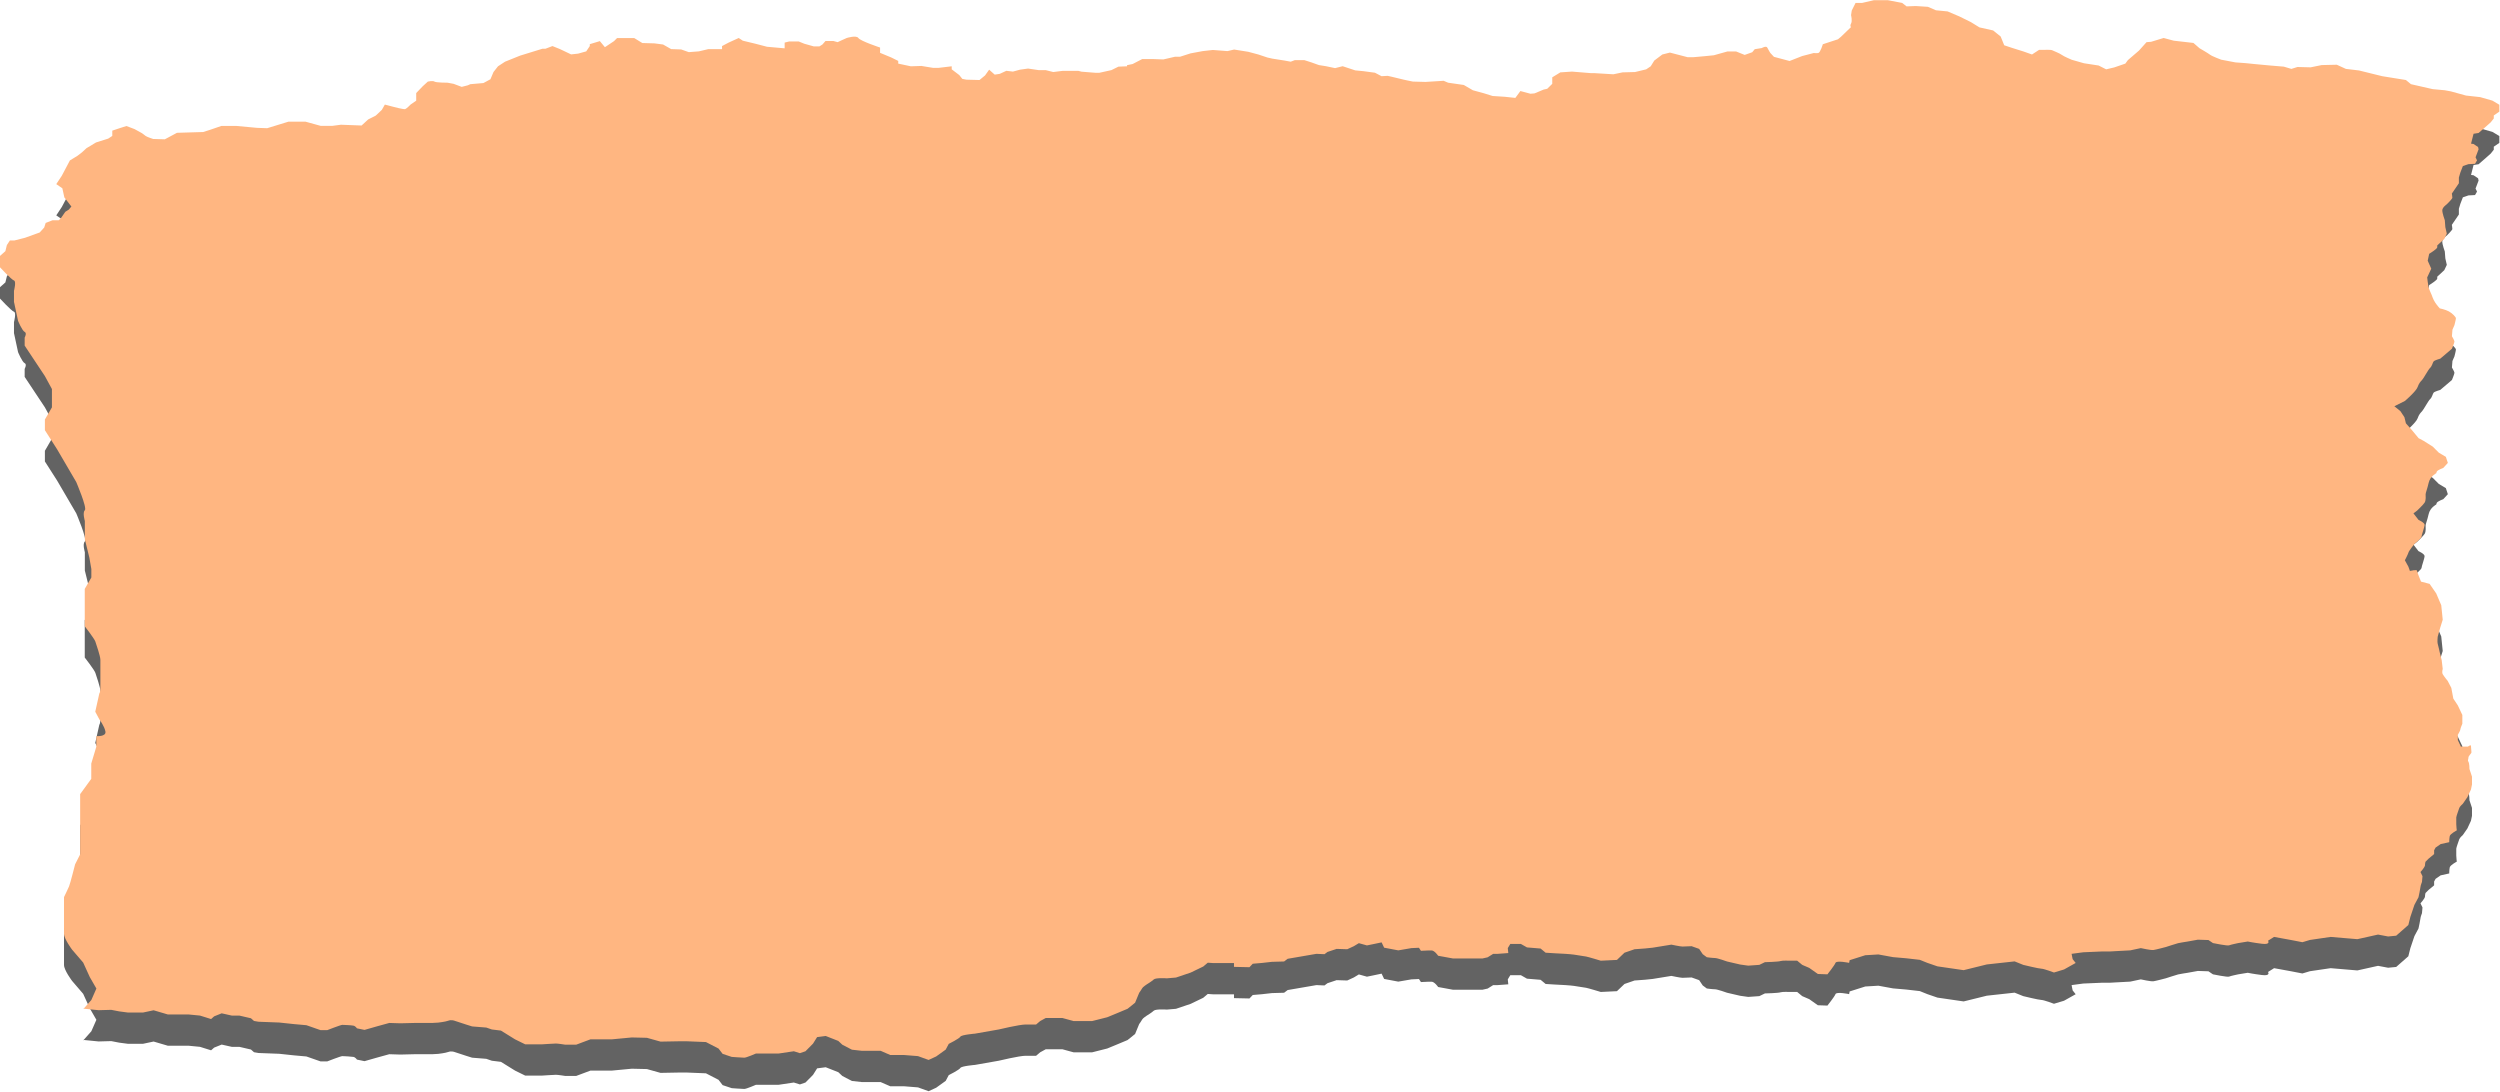
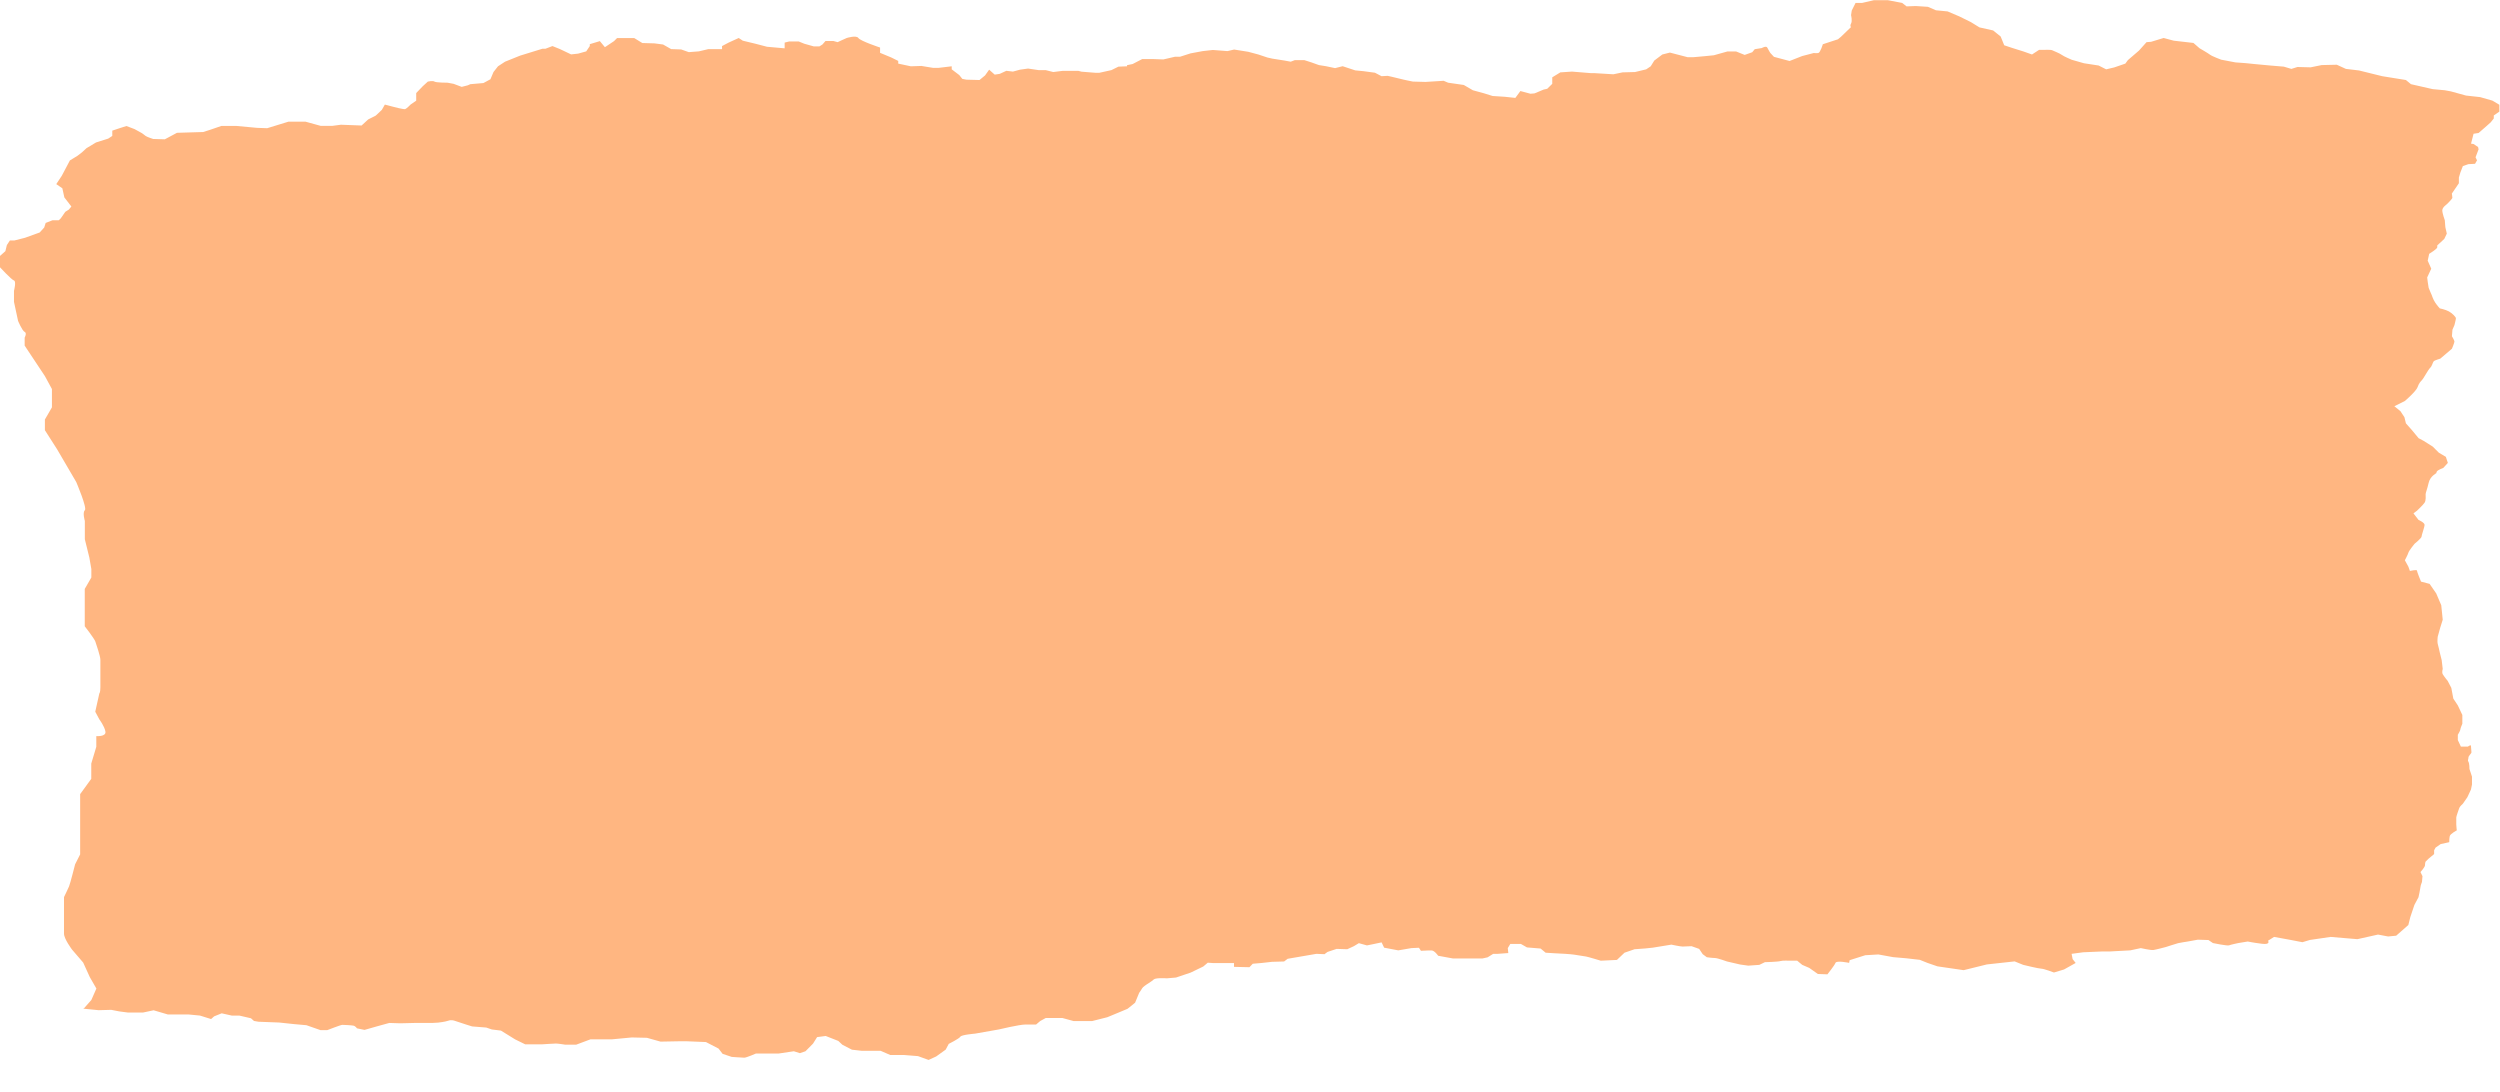
<svg xmlns="http://www.w3.org/2000/svg" fill="#000000" height="125.7" preserveAspectRatio="xMidYMid meet" version="1" viewBox="-0.0 -0.1 287.9 125.7" width="287.9" zoomAndPan="magnify">
  <g id="change1_1">
-     <path d="M9.59,119.71l.93-1.05,.58-1.32-.76-1.32-.76-1.67-1.28-1.49s-.93-1.23-.93-1.84v-4.21s.47-.97,.58-1.23c.12-.26,.7-2.55,.7-2.55l.58-1.14v-6.94l1.28-1.76v-1.76l.58-1.93v-1.23s1.16,.09,1.05-.53c-.12-.61-.7-1.4-.7-1.4l-.47-.88,.47-2.11s.12-.09,.12-.7v-3.16c0-.44-.47-1.76-.58-2.11-.12-.35-1.22-1.76-1.22-1.76v-4.3l.76-1.32v-.97l-.23-1.32-.52-2.11v-2.11s-.29-.97,0-1.23c.29-.26-.99-3.25-.99-3.25l-2.21-3.78-1.4-2.19v-1.23l.81-1.4v-2.11l-.81-1.49-2.33-3.51v-.92s.29-.53,0-.66c-.29-.13-.76-1.27-.76-1.27l-.47-2.19v-1.27s.29-1.1,0-1.19c-.29-.09-1.63-1.54-1.63-1.54v-1.27l.64-.57,.17-.7,.35-.53h.52l1.22-.31,1.69-.61,.52-.57,.17-.53,.79-.31h.72l.23-.22,.52-.75,.41-.26,.29-.35-.81-1.05-.23-1.05-.7-.48,.64-.97,.93-1.76,.87-.53,.52-.4,.52-.48,1.1-.66,1.4-.44,.47-.31v-.61l.93-.31,.7-.22,.93,.35,.87,.48,.41,.31c.17,.13,.87,.35,.87,.35l1.34,.04,1.4-.75,3.02-.09,.81-.26,1.28-.44h1.74l2.38,.22,1.16,.04,2.44-.75h1.98l1.74,.48h1.34l.99-.13,2.38,.09,.76-.7,.87-.44,.7-.66,.35-.61,.99,.26s1.16,.31,1.34,.26c.17-.04,.64-.53,.64-.53l.64-.44v-.88l.76-.79,.58-.53s.58-.13,.76,0c.17,.13,1.51,.13,1.51,.13l.7,.13,.93,.35,.7-.18,.29-.13,1.51-.13,.81-.44,.35-.83,.52-.66,.81-.53,1.74-.7,2.56-.79h.35l.81-.31,.87,.35,1.28,.61,.81-.09,.93-.26,.41-.61v-.22l1.16-.35,.58,.7,1.05-.7,.35-.35h1.98l.93,.57,1.4,.04,.99,.13,.93,.53,1.16,.04,.87,.31,1.16-.09,1.1-.26h1.57v-.35l.76-.4,1.16-.53,.47,.31,1.45,.35,1.34,.35,2.03,.18v-.66l.52-.13h1.1l.64,.26,1.1,.31h.64l.35-.22,.35-.4h.93l.47,.13,.47-.22,.58-.26s1.1-.35,1.34,0c.23,.35,2.5,1.1,2.5,1.1v.61l1.28,.53,.81,.4v.31l1.45,.31,1.22-.04,1.34,.22h.64l1.51-.18v.35l.87,.66,.35,.44,.47,.09,1.51,.04,.64-.53,.47-.66,.64,.57,.58-.09,.76-.35,.76,.09,.81-.22,.93-.13,1.22,.18h.81l.87,.22,1.05-.13h1.86l.35,.09,1.63,.13h.41l1.4-.31,.81-.4,.99-.04v-.13l.64-.13,1.1-.57h1.34l1.1,.04,1.34-.31h.58l.81-.26,.41-.13,1.4-.26,1.16-.13,1.69,.13,.76-.18,1.63,.26,1.16,.31,1.05,.35,.58,.13,1.4,.22,.7,.13,.47-.18h1.1l.81,.26,.87,.31,.81,.13,1.05,.22,.87-.22,1.45,.48,.93,.09,1.34,.18,.76,.4,.7-.04,.41,.09,1.45,.35,.41,.09,.64,.13,1.45,.04,2.09-.13,.52,.22,1.8,.26,1.05,.61,1.28,.35,.99,.31,1.4,.09,1.22,.13,.58-.79,1.16,.31,.47-.04,1.05-.44,.41-.09,.58-.57v-.75l.93-.57,1.34-.09,2.21,.18h.41l2.15,.13,1.05-.22,1.45-.04,1.28-.31,.52-.35,.41-.66,.93-.7,.87-.22,2.03,.53h.7c.17,0,2.33-.22,2.33-.22l1.57-.44h.99l.99,.4,.87-.31,.29-.35,.81-.13s.52-.31,.64-.04c.12,.26,.35,.61,.35,.61l.41,.44,1.8,.48,1.45-.57,1.34-.35s.29,.04,.52,0c.23-.04,.52-1.01,.52-1.01l1.74-.57,.35-.29,1.16-1.12s-.17-.09,0-.4,0-.97,0-.97l.08-.53,.44-.88h.76l1.34-.31h1.63l1.63,.31,.52,.4,1.05-.04,1.4,.09,.93,.4,1.34,.13,1.34,.57,1.34,.66,.99,.61,1.57,.35,.87,.7,.41,1.01,.93,.31,1.28,.4,.99,.35,.81-.53h.52s.81-.04,.99,.04,.87,.35,1.1,.53c.23,.18,1.16,.57,1.16,.57l1.4,.4,1.69,.26,.87,.44,.93-.22,1.28-.44,.29-.4,1.28-1.1,.87-.97,.52-.04,1.45-.44,1.16,.31,2.27,.26,.7,.61s.99,.57,1.22,.75c.23,.18,1.28,.57,1.28,.57l1.63,.31,1.22,.09,.87,.09,1.92,.18,1.57,.13,.87,.26,.7-.22,1.51,.04,1.28-.26,1.74-.04,1.05,.48,1.51,.18,2.67,.66,2.73,.44,.58,.48,2.5,.57,1.4,.13,.7,.13,1.74,.48,1.63,.18,1.4,.4,.81,.48v.79l-.64,.44v.35l-.35,.44-.64,.57-.76,.66-.58,.09-.29,1.14,.29,.04,.52,.35,.06,.26-.35,.92,.17,.35-.23,.4-.76,.04-.64,.22-.29,.75-.17,.57v.66l-.81,1.19s.06,.35,.06,.48-.64,.75-.64,.75c0,0-.52,.35-.52,.7s.29,1.14,.29,1.14l.06,.79,.17,.75-.29,.61-.81,.75v.22c0,.18-.93,.75-.93,.75l-.17,.79,.41,.92-.47,1.01s.12,1.01,.17,1.19c.06,.18,.35,.83,.35,.83,0,0,.17,.53,.41,.88,.23,.35,.52,.66,.52,.66,0,0,.64,.13,1.05,.35,.41,.22,.81,.66,.81,.79s-.17,.79-.17,.79l-.23,.53-.06,.75s.29,.48,.29,.61-.29,.83-.29,.83l-1.34,1.14s-.64,.18-.76,.31c-.12,.13-.17,.53-.41,.75-.23,.22-.76,1.23-.93,1.4-.17,.18-.35,.35-.52,.83-.17,.48-1.45,1.58-1.45,1.58l-1.22,.61,.7,.57,.46,.7,.17,.7,.7,.79,.76,.92,.58,.31,1.05,.66,.7,.7,.81,.48,.23,.7-.52,.57s-.7,.26-.76,.44l-.06,.18s-.7,.35-.87,1.1c-.17,.75-.35,1.14-.35,1.32s.06,.7-.12,.97c-.17,.26-.87,.92-.87,.92l-.41,.31,.58,.75s.7,.31,.7,.57-.35,1.19-.35,1.36-.81,.83-.81,.83c0,0-.64,.79-.7,1.01-.06,.22-.41,.88-.41,.88l.41,.75,.17,.48s.81-.18,.81-.04,.47,1.27,.47,1.27l.99,.26,.76,1.1,.58,1.36,.17,1.67-.29,.92-.29,1.05s-.06,.61,0,.79c.06,.18,.23,.97,.23,.97l.23,.92,.12,1.01s-.12,.4,0,.61c.12,.22,.58,.79,.58,.79l.41,.79,.23,1.23,.52,.79,.52,1.1v1.01s-.23,.53-.23,.66-.29,.61-.29,.61v.61l.35,.75h.81s.35-.26,.35-.09,.06,.61,.06,.75-.35,.4-.35,.61-.12,.31,0,.48c.12,.18,.12,.83,.12,.83l.29,.88v.92l-.12,.57-.41,.88-.52,.75s-.35,.31-.41,.48c-.06,.18-.35,.97-.35,1.1v.79c0,.22,.06,.7,.06,.7,0,0-.76,.4-.81,.66-.06,.26-.06,.7-.06,.7l-.99,.22-.58,.4-.17,.31v.44l-.64,.53-.35,.35s-.06,.18-.06,.4-.52,.79-.52,.79l.23,.48-.06,.66s-.17,.44-.17,.57-.23,1.19-.23,1.19l-.47,.88-.47,1.4-.23,.92-1.4,1.23-.93,.09-1.16-.22-2.38,.53-3.08-.26-2.38,.35-.87,.26s-1.16-.22-1.34-.26c-.17-.04-1.92-.35-1.92-.35l-.7,.44s.35,.48-.7,.35c-1.05-.13-1.63-.26-1.63-.26l-1.1,.18s-.87,.18-1.05,.26c-.17,.09-1.86-.26-1.86-.26l-.52-.35-1.22-.04-1.22,.22s-.87,.13-1.05,.18c-.17,.04-1.4,.44-1.4,.44,0,0-1.16,.31-1.45,.35-.29,.04-1.45-.22-1.45-.22l-1.22,.26-1.69,.09-.7,.04h-.93l-2.09,.09-1.34,.18,.12,.61,.35,.44-1.34,.75-1.16,.35s-1.16-.44-1.45-.44-2.09-.44-2.09-.44l-.99-.4-3.2,.35-2.67,.66-3.02-.44-1.16-.4-.87-.35-1.57-.18-1.51-.13-1.69-.31-1.51,.09-1.8,.57-.06,.31s-1.45-.31-1.57,0c-.12,.31-.93,1.32-.93,1.32l-1.1-.04-.99-.7-.81-.35-.58-.48h-.87s-.81-.04-1.05,.04c-.23,.09-1.8,.13-1.8,.13l-.64,.31-1.28,.09-.93-.13-1.51-.35s-1.1-.4-1.4-.4-.93-.09-.93-.09l-.47-.35-.41-.61-.87-.31s-.81,.04-1.05,.04-1.28-.22-1.28-.22l-2.15,.35-.87,.09-1.22,.09-1.16,.4-.87,.83-1.86,.09s-1.45-.44-1.69-.48c-.23-.04-1.4-.22-1.4-.22,0,0-.76-.09-.99-.09s-2.27-.13-2.27-.13l-.58-.48-1.57-.13-.7-.4h-1.22l-.29,.48,.06,.57-1.22,.09h-.52l-.64,.4-.58,.13h-3.43l-1.69-.31s-.41-.61-.76-.61h-.35l-.87,.04-.23-.35-.87,.04-1.51,.26-1.63-.31-.29-.61-1.05,.22-.64,.13-.93-.26-.58,.35-.76,.35-1.22-.04-1.05,.35-.35,.26-.93-.04-3.31,.57-.41,.31-1.4,.04-1.16,.13-1.05,.09-.38,.4-1.78-.04v-.44h-2.44l-.58-.04-.52,.44-1.45,.7-1.69,.57-1.05,.09s-1.28-.09-1.51,.13c-.23,.22-.81,.57-.81,.57,0,0-.47,.31-.52,.44-.06,.13-.35,.53-.35,.53l-.47,1.14-.87,.7-1.05,.44-1.28,.53-1.74,.44h-2.15l-1.28-.35h-1.92l-.64,.35-.47,.4h-1.22c-.7,0-3.08,.57-3.08,.57l-2.73,.48s-1.57,.13-1.69,.35c-.12,.22-1.34,.83-1.34,.83l-.35,.66-1.1,.79-.87,.4-1.22-.44-1.63-.13h-1.57l-1.1-.48h-2.15l-1.16-.13-1.1-.57-.47-.44-1.45-.57-.99,.13-.47,.75-.87,.88-.64,.22-.7-.22-1.74,.26h-2.62s-1.1,.48-1.34,.48-1.45-.09-1.45-.09l-1.05-.35-.47-.61-1.45-.75-2.21-.09h-.87l-2.15,.04-1.57-.44-1.74-.04-2.33,.22h-2.44l-1.63,.61h-1.28s-.81-.13-1.05-.13-1.57,.09-1.57,.09h-1.98l-1.16-.57-1.63-1.01-1.05-.13-.64-.22-1.63-.13-.7-.22-1.34-.44s-.35-.13-.7,0c-.35,.13-1.16,.22-1.16,.22l-.7,.04h-2.03l-1.63,.04-1.28-.04-1.45,.4-1.4,.4-.87-.18s-.17-.26-.41-.31c-.23-.04-1.1-.09-1.28-.09s-1.74,.61-1.74,.61h-.76l-1.63-.57-1.45-.13-1.69-.18-2.38-.09-.52-.09-.35-.31-1.34-.31h-.87l-1.16-.26-.87,.35-.35,.31-1.28-.4-1.34-.13h-2.37l-1.63-.48-1.22,.26h-1.74l-.99-.13-.93-.18-1.45,.04-1.8-.18Z" fill="#636363" />
-   </g>
+     </g>
  <g id="change2_1">
    <path d="M9.59,116.11l.93-1.05,.58-1.32-.76-1.32-.76-1.67-1.28-1.49s-.93-1.23-.93-1.84v-4.21s.47-.97,.58-1.23c.12-.26,.7-2.55,.7-2.55l.58-1.14v-6.94l1.28-1.76v-1.76l.58-1.93v-1.23s1.16,.09,1.05-.53-.7-1.4-.7-1.4l-.47-.88,.47-2.11s.12-.09,.12-.7v-3.16c0-.44-.47-1.76-.58-2.11-.12-.35-1.22-1.76-1.22-1.76v-4.3l.76-1.32v-.97l-.23-1.32-.52-2.11v-2.11s-.29-.97,0-1.23c.29-.26-.99-3.25-.99-3.25l-2.21-3.78-1.4-2.19v-1.23l.81-1.4v-2.11l-.81-1.49-2.33-3.51v-.92s.29-.53,0-.66c-.29-.13-.76-1.27-.76-1.27l-.47-2.19v-1.27s.29-1.1,0-1.19-1.63-1.54-1.63-1.54v-1.27l.64-.57,.17-.7,.35-.53h.52l1.22-.31,1.69-.61,.52-.57,.17-.53,.79-.31h.72l.23-.22,.52-.75,.41-.26,.29-.35-.81-1.05-.23-1.05-.7-.48,.64-.97,.93-1.76,.87-.53,.52-.4,.52-.48,1.1-.66,1.4-.44,.47-.31v-.61l.93-.31,.7-.22,.93,.35,.87,.48,.41,.31c.17,.13,.87,.35,.87,.35l1.34,.04,1.4-.75,3.02-.09,.81-.26,1.28-.44h1.74l2.38,.22,1.16,.04,2.44-.75h1.98l1.74,.48h1.34l.99-.13,2.38,.09,.76-.7,.87-.44,.7-.66,.35-.61,.99,.26s1.16,.31,1.34,.26c.17-.04,.64-.53,.64-.53l.64-.44v-.88l.76-.79,.58-.53s.58-.13,.76,0c.17,.13,1.51,.13,1.51,.13l.7,.13,.93,.35,.7-.18,.29-.13,1.51-.13,.81-.44,.35-.83,.52-.66,.81-.53,1.74-.7,2.56-.79h.35l.81-.31,.87,.35,1.28,.61,.81-.09,.93-.26,.41-.61v-.22l1.16-.35,.58,.7,1.05-.7,.35-.35h1.98l.93,.57,1.4,.04,.99,.13,.93,.53,1.16,.04,.87,.31,1.16-.09,1.1-.26h1.57v-.35l.76-.4,1.16-.53,.47,.31,1.45,.35,1.34,.35,2.03,.18v-.66l.52-.13h1.1l.64,.26,1.1,.31h.64l.35-.22,.35-.4h.93l.47,.13,.47-.22,.58-.26s1.1-.35,1.34,0c.23,.35,2.5,1.1,2.5,1.1v.61l1.28,.53,.81,.4v.31l1.45,.31,1.22-.04,1.34,.22h.64l1.51-.18v.35l.87,.66,.35,.44,.47,.09,1.51,.04,.64-.53,.47-.66,.64,.57,.58-.09,.76-.35,.76,.09,.81-.22,.93-.13,1.22,.18h.81l.87,.22,1.05-.13h1.86l.35,.09,1.63,.13h.41l1.4-.31,.81-.4,.99-.04v-.13l.64-.13,1.1-.57h1.34l1.1,.04,1.34-.31h.58l.81-.26,.41-.13,1.4-.26,1.16-.13,1.69,.13,.76-.18,1.63,.26,1.16,.31,1.05,.35,.58,.13,1.4,.22,.7,.13,.47-.18h1.1l.81,.26,.87,.31,.81,.13,1.05,.22,.87-.22,1.45,.48,.93,.09,1.34,.18,.76,.4,.7-.04,.41,.09,1.45,.35,.41,.09,.64,.13,1.45,.04,2.09-.13,.52,.22,1.8,.26,1.05,.61,1.28,.35,.99,.31,1.4,.09,1.22,.13,.58-.79,1.16,.31,.47-.04,1.05-.44,.41-.09,.58-.57v-.75l.93-.57,1.34-.09,2.21,.18h.41l2.15,.13,1.05-.22,1.45-.04,1.28-.31,.52-.35,.41-.66,.93-.7,.87-.22,2.03,.53h.7c.17,0,2.33-.22,2.33-.22l1.57-.44h.99l.99,.4,.87-.31,.29-.35,.81-.13s.52-.31,.64-.04c.12,.26,.35,.61,.35,.61l.41,.44,1.8,.48,1.45-.57,1.34-.35s.29,.04,.52,0c.23-.04,.52-1.01,.52-1.01l1.74-.57,.35-.29,1.16-1.12s-.17-.09,0-.4c.17-.31,0-.97,0-.97l.08-.53,.44-.88h.76l1.34-.31h1.63l1.63,.31,.52,.4,1.05-.04,1.4,.09,.93,.4,1.34,.13,1.34,.57,1.34,.66,.99,.61,1.57,.35,.87,.7,.41,1.01,.93,.31,1.28,.4,.99,.35,.81-.53h.52s.81-.04,.99,.04c.17,.09,.87,.35,1.1,.53,.23,.18,1.16,.57,1.16,.57l1.4,.4,1.69,.26,.87,.44,.93-.22,1.28-.44,.29-.4,1.28-1.1,.87-.97,.52-.04,1.45-.44,1.16,.31,2.27,.26,.7,.61s.99,.57,1.22,.75c.23,.18,1.28,.57,1.28,.57l1.63,.31,1.22,.09,.87,.09,1.92,.18,1.57,.13,.87,.26,.7-.22,1.51,.04,1.28-.26,1.74-.04,1.05,.48,1.51,.18,2.67,.66,2.73,.44,.58,.48,2.5,.57,1.4,.13,.7,.13,1.74,.48,1.63,.18,1.4,.4,.81,.48v.79l-.64,.44v.35l-.35,.44-.64,.57-.76,.66-.58,.09-.29,1.14,.29,.04,.52,.35,.06,.26-.35,.92,.17,.35-.23,.4-.76,.04-.64,.22-.29,.75-.17,.57v.66l-.81,1.19s.06,.35,.06,.48-.64,.75-.64,.75c0,0-.52,.35-.52,.7s.29,1.14,.29,1.14l.06,.79,.17,.75-.29,.61-.81,.75v.22c0,.18-.93,.75-.93,.75l-.17,.79,.41,.92-.47,1.01s.12,1.01,.17,1.19c.06,.18,.35,.83,.35,.83,0,0,.17,.53,.41,.88,.23,.35,.52,.66,.52,.66,0,0,.64,.13,1.05,.35,.41,.22,.81,.66,.81,.79s-.17,.79-.17,.79l-.23,.53-.06,.75s.29,.48,.29,.61-.29,.83-.29,.83l-1.34,1.14s-.64,.18-.76,.31c-.12,.13-.17,.53-.41,.75-.23,.22-.76,1.23-.93,1.4-.17,.18-.35,.35-.52,.83-.17,.48-1.45,1.58-1.45,1.58l-1.22,.61,.7,.57,.46,.7,.17,.7,.7,.79,.76,.92,.58,.31,1.05,.66,.7,.7,.81,.48,.23,.7-.52,.57s-.7,.26-.76,.44l-.06,.18s-.7,.35-.87,1.1c-.17,.75-.35,1.14-.35,1.32s.06,.7-.12,.97c-.17,.26-.87,.92-.87,.92l-.41,.31,.58,.75s.7,.31,.7,.57-.35,1.19-.35,1.36-.81,.83-.81,.83c0,0-.64,.79-.7,1.01s-.41,.88-.41,.88l.41,.75,.17,.48s.81-.18,.81-.04,.47,1.27,.47,1.27l.99,.26,.76,1.1,.58,1.36,.17,1.67-.29,.92-.29,1.05s-.06,.61,0,.79,.23,.97,.23,.97l.23,.92,.12,1.01s-.12,.4,0,.61c.12,.22,.58,.79,.58,.79l.41,.79,.23,1.23,.52,.79,.52,1.1v1.01s-.23,.53-.23,.66-.29,.61-.29,.61v.61l.35,.75h.81s.35-.26,.35-.09,.06,.61,.06,.75-.35,.4-.35,.61-.12,.31,0,.48c.12,.18,.12,.83,.12,.83l.29,.88v.92l-.12,.57-.41,.88-.52,.75s-.35,.31-.41,.48c-.06,.18-.35,.97-.35,1.1v.79c0,.22,.06,.7,.06,.7,0,0-.76,.4-.81,.66-.06,.26-.06,.7-.06,.7l-.99,.22-.58,.4-.17,.31v.44l-.64,.53-.35,.35s-.06,.18-.06,.4-.52,.79-.52,.79l.23,.48-.06,.66s-.17,.44-.17,.57-.23,1.19-.23,1.19l-.47,.88-.47,1.4-.23,.92-1.4,1.23-.93,.09-1.16-.22-2.38,.53-3.08-.26-2.38,.35-.87,.26s-1.16-.22-1.34-.26c-.17-.04-1.92-.35-1.92-.35l-.7,.44s.35,.48-.7,.35c-1.05-.13-1.63-.26-1.63-.26l-1.1,.18s-.87,.18-1.05,.26c-.17,.09-1.86-.26-1.86-.26l-.52-.35-1.22-.04-1.22,.22s-.87,.13-1.05,.18c-.17,.04-1.4,.44-1.4,.44,0,0-1.16,.31-1.45,.35-.29,.04-1.45-.22-1.45-.22l-1.22,.26-1.69,.09-.7,.04h-.93l-2.09,.09-1.34,.18,.12,.61,.35,.44-1.34,.75-1.16,.35s-1.16-.44-1.45-.44-2.09-.44-2.09-.44l-.99-.4-3.2,.35-2.67,.66-3.02-.44-1.16-.4-.87-.35-1.57-.18-1.51-.13-1.69-.31-1.51,.09-1.8,.57-.06,.31s-1.45-.31-1.57,0-.93,1.32-.93,1.32l-1.1-.04-.99-.7-.81-.35-.58-.48h-.87s-.81-.04-1.05,.04c-.23,.09-1.8,.13-1.8,.13l-.64,.31-1.28,.09-.93-.13-1.51-.35s-1.1-.4-1.4-.4-.93-.09-.93-.09l-.47-.35-.41-.61-.87-.31s-.81,.04-1.05,.04-1.28-.22-1.28-.22l-2.15,.35-.87,.09-1.22,.09-1.16,.4-.87,.83-1.86,.09s-1.45-.44-1.69-.48c-.23-.04-1.4-.22-1.4-.22,0,0-.76-.09-.99-.09s-2.27-.13-2.27-.13l-.58-.48-1.57-.13-.7-.4h-1.22l-.29,.48,.06,.57-1.22,.09h-.52l-.64,.4-.58,.13h-3.43l-1.69-.31s-.41-.61-.76-.61h-.35l-.87,.04-.23-.35-.87,.04-1.51,.26-1.63-.31-.29-.61-1.05,.22-.64,.13-.93-.26-.58,.35-.76,.35-1.22-.04-1.05,.35-.35,.26-.93-.04-3.31,.57-.41,.31-1.4,.04-1.16,.13-1.05,.09-.38,.4-1.78-.04v-.44h-2.44l-.58-.04-.52,.44-1.45,.7-1.69,.57-1.05,.09s-1.28-.09-1.51,.13c-.23,.22-.81,.57-.81,.57,0,0-.47,.31-.52,.44-.06,.13-.35,.53-.35,.53l-.47,1.14-.87,.7-1.05,.44-1.28,.53-1.74,.44h-2.15l-1.28-.35h-1.92l-.64,.35-.47,.4h-1.22c-.7,0-3.08,.57-3.08,.57l-2.73,.48s-1.57,.13-1.69,.35c-.12,.22-1.34,.83-1.34,.83l-.35,.66-1.1,.79-.87,.4-1.22-.44-1.63-.13h-1.57l-1.1-.48h-2.15l-1.16-.13-1.1-.57-.47-.44-1.45-.57-.99,.13-.47,.75-.87,.88-.64,.22-.7-.22-1.74,.26h-2.62s-1.1,.48-1.34,.48-1.45-.09-1.45-.09l-1.05-.35-.47-.61-1.45-.75-2.21-.09h-.87l-2.15,.04-1.57-.44-1.74-.04-2.33,.22h-2.44l-1.63,.61h-1.28s-.81-.13-1.05-.13-1.57,.09-1.57,.09h-1.98l-1.16-.57-1.63-1.01-1.05-.13-.64-.22-1.63-.13-.7-.22-1.34-.44s-.35-.13-.7,0c-.35,.13-1.16,.22-1.16,.22l-.7,.04h-2.03l-1.63,.04-1.28-.04-1.45,.4-1.4,.4-.87-.18s-.17-.26-.41-.31-1.1-.09-1.28-.09-1.74,.61-1.74,.61h-.76l-1.63-.57-1.45-.13-1.69-.18-2.38-.09-.52-.09-.35-.31-1.34-.31h-.87l-1.16-.26-.87,.35-.35,.31-1.28-.4-1.34-.13h-2.37l-1.63-.48-1.22,.26h-1.74l-.99-.13-.93-.18-1.45,.04-1.8-.18Z" fill="#ffb681" />
  </g>
</svg>